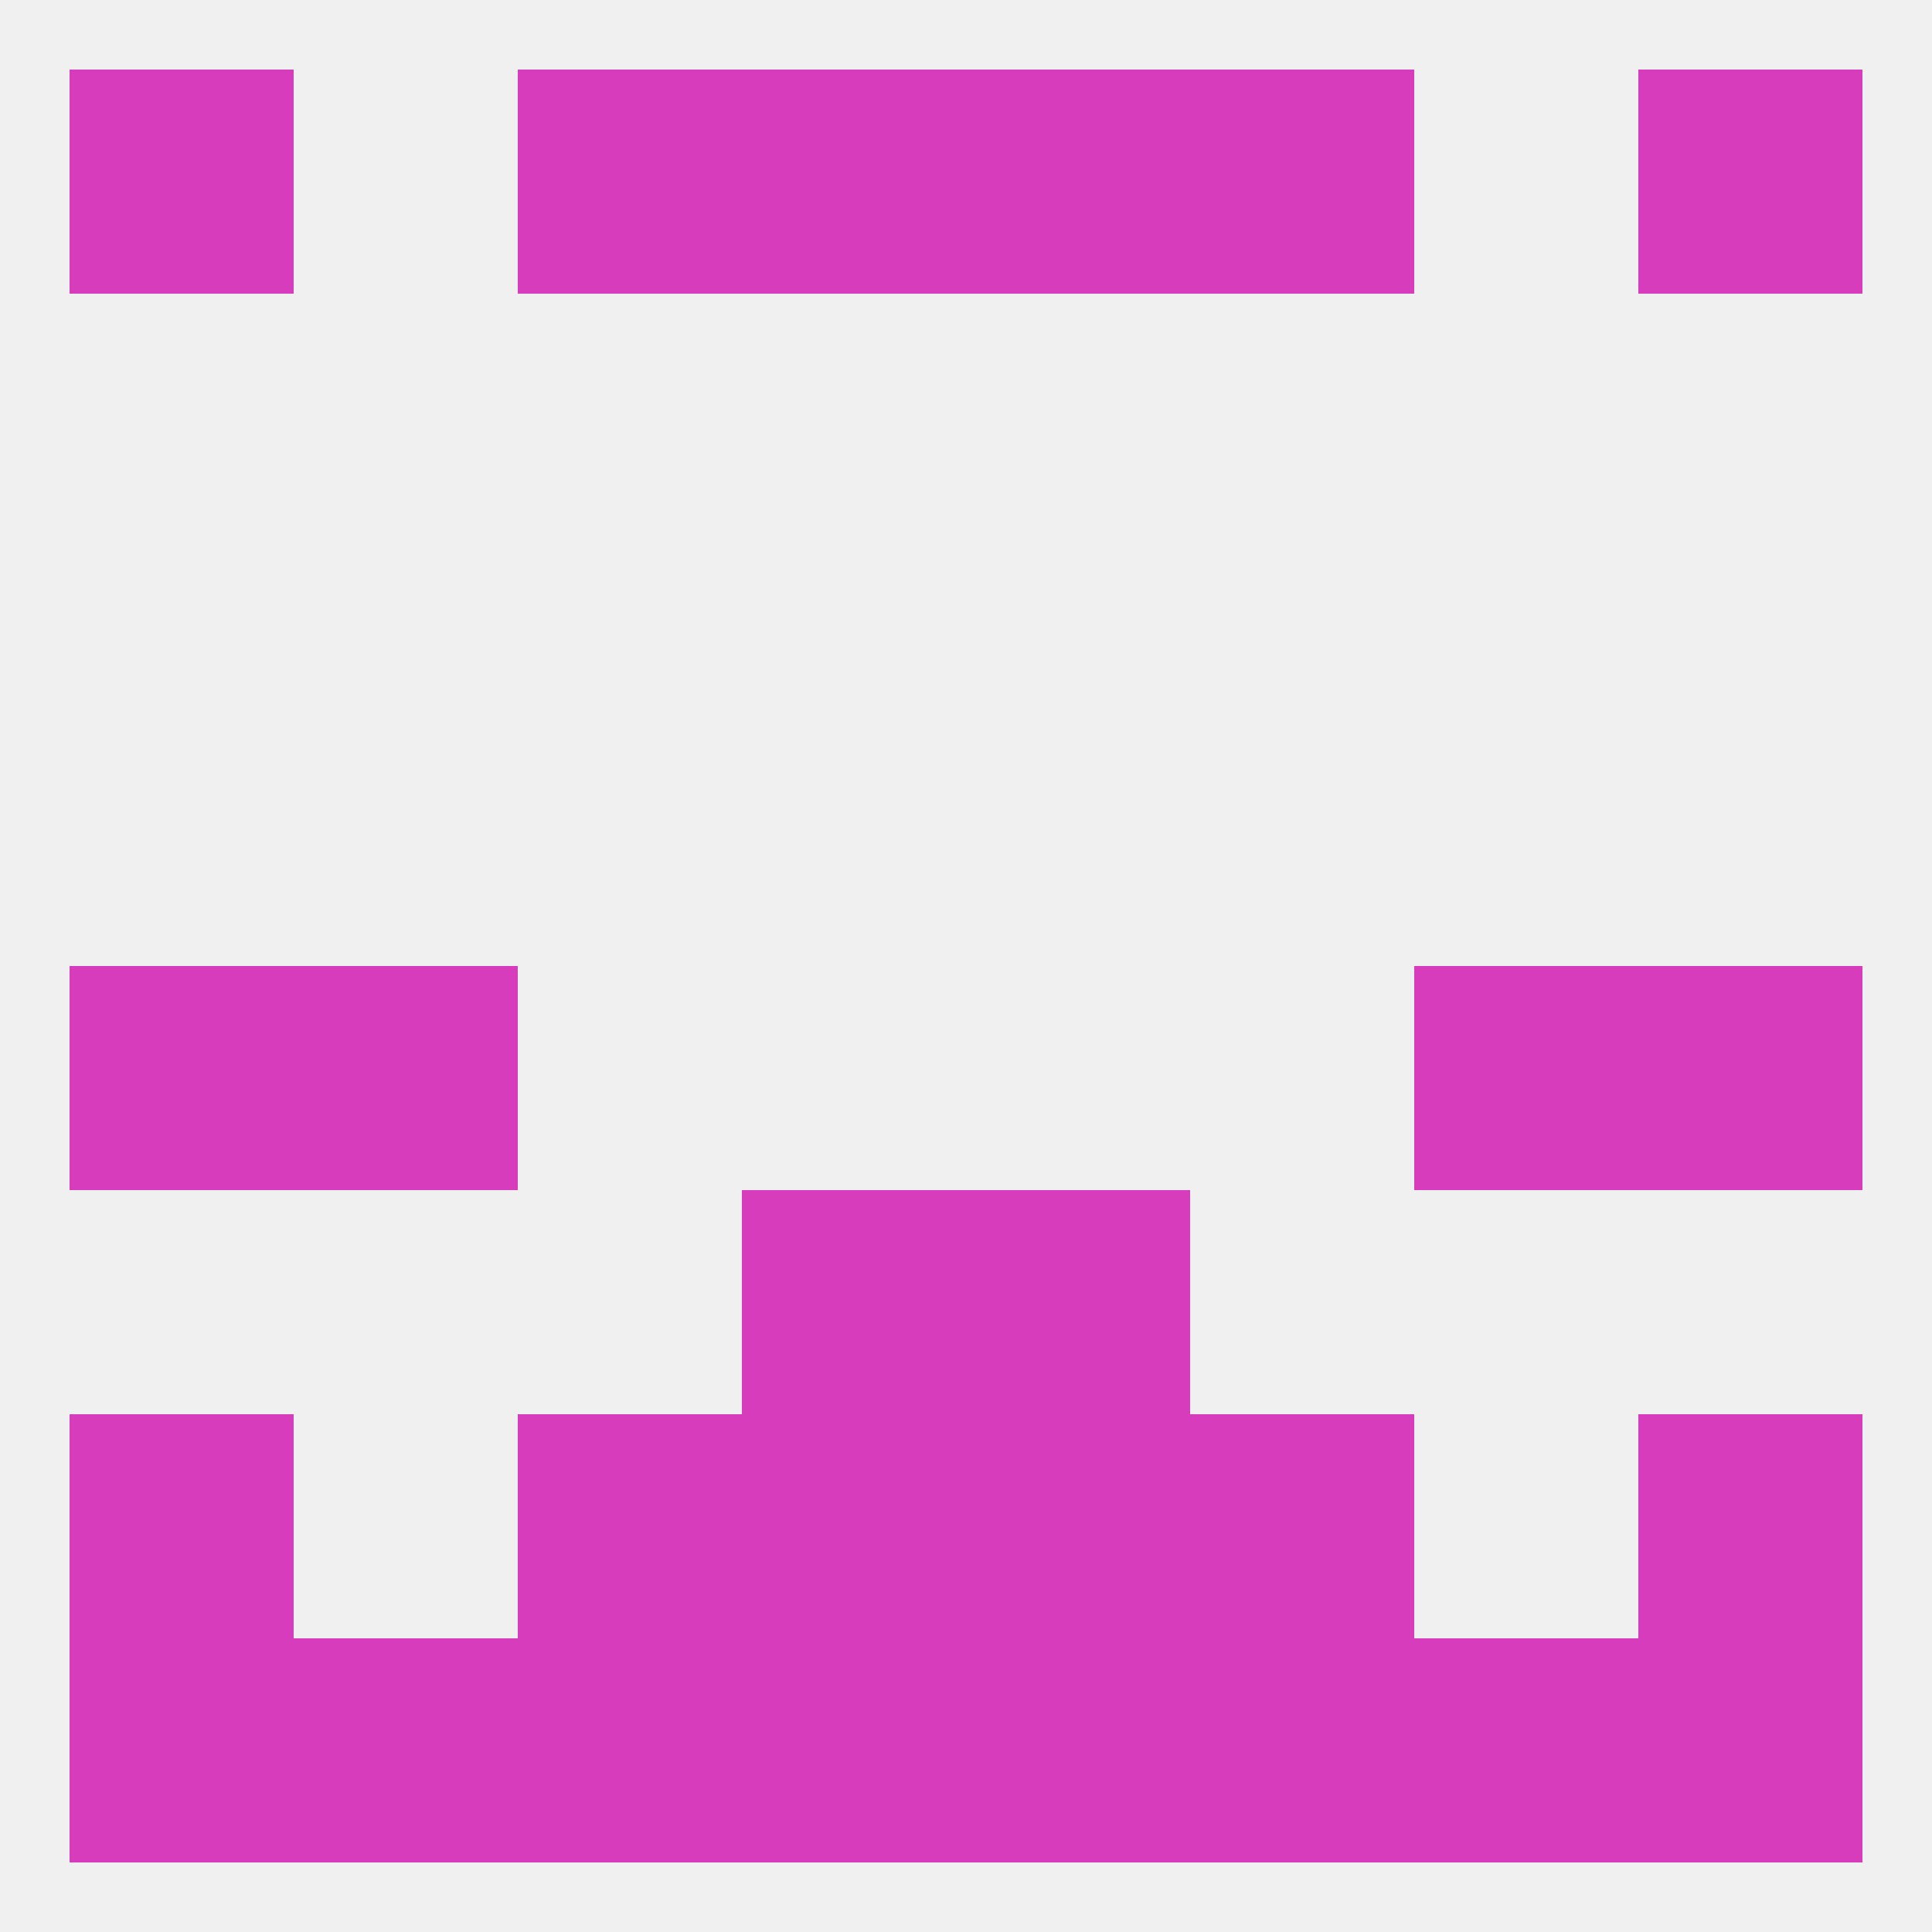
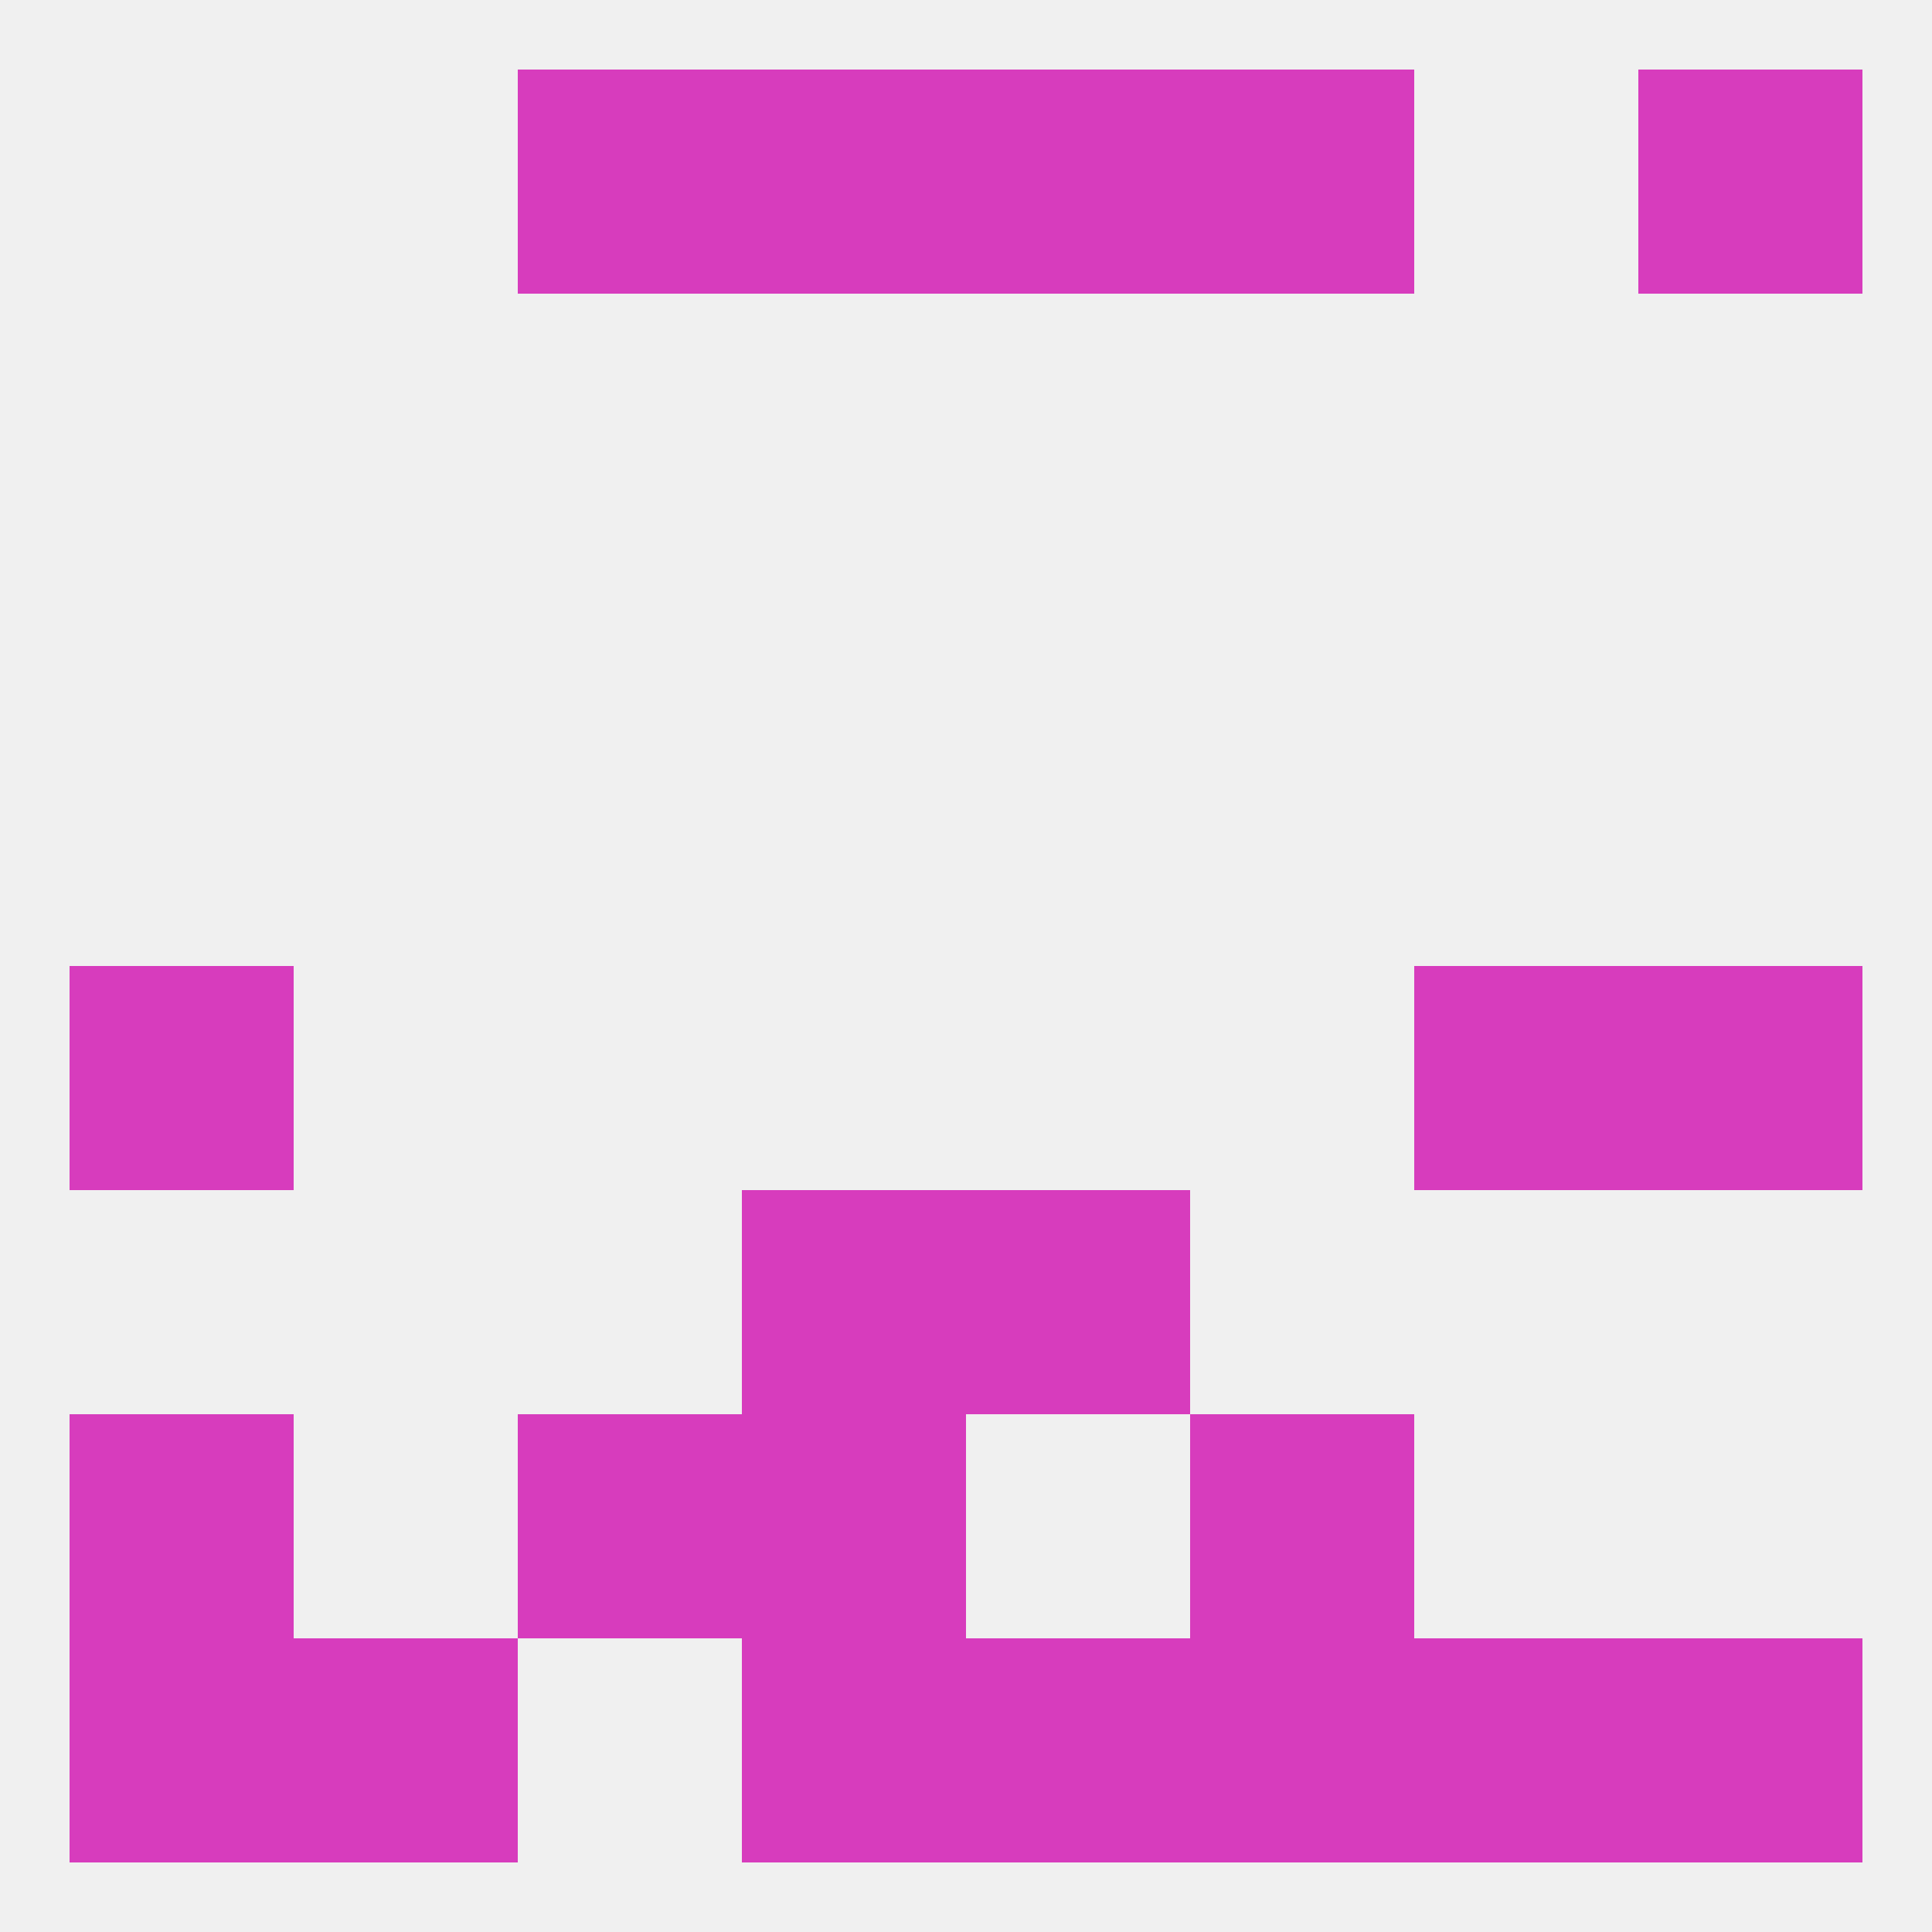
<svg xmlns="http://www.w3.org/2000/svg" version="1.1" baseprofile="full" width="250" height="250" viewBox="0 0 250 250">
  <rect width="100%" height="100%" fill="rgba(240,240,240,255)" />
  <rect x="96" y="154" width="29" height="29" fill="rgba(215,60,189,255)" />
  <rect x="125" y="154" width="29" height="29" fill="rgba(215,60,189,255)" />
  <rect x="9" y="125" width="29" height="29" fill="rgba(215,60,189,255)" />
  <rect x="212" y="125" width="29" height="29" fill="rgba(215,60,189,255)" />
-   <rect x="38" y="125" width="29" height="29" fill="rgba(215,60,189,255)" />
  <rect x="183" y="125" width="29" height="29" fill="rgba(215,60,189,255)" />
  <rect x="96" y="183" width="29" height="29" fill="rgba(215,60,189,255)" />
-   <rect x="125" y="183" width="29" height="29" fill="rgba(215,60,189,255)" />
  <rect x="9" y="183" width="29" height="29" fill="rgba(215,60,189,255)" />
-   <rect x="212" y="183" width="29" height="29" fill="rgba(215,60,189,255)" />
  <rect x="67" y="183" width="29" height="29" fill="rgba(215,60,189,255)" />
  <rect x="154" y="183" width="29" height="29" fill="rgba(215,60,189,255)" />
  <rect x="38" y="212" width="29" height="29" fill="rgba(215,60,189,255)" />
  <rect x="183" y="212" width="29" height="29" fill="rgba(215,60,189,255)" />
  <rect x="9" y="212" width="29" height="29" fill="rgba(215,60,189,255)" />
  <rect x="212" y="212" width="29" height="29" fill="rgba(215,60,189,255)" />
-   <rect x="67" y="212" width="29" height="29" fill="rgba(215,60,189,255)" />
  <rect x="154" y="212" width="29" height="29" fill="rgba(215,60,189,255)" />
  <rect x="96" y="212" width="29" height="29" fill="rgba(215,60,189,255)" />
  <rect x="125" y="212" width="29" height="29" fill="rgba(215,60,189,255)" />
  <rect x="96" y="9" width="29" height="29" fill="rgba(215,60,189,255)" />
  <rect x="125" y="9" width="29" height="29" fill="rgba(215,60,189,255)" />
  <rect x="67" y="9" width="29" height="29" fill="rgba(215,60,189,255)" />
  <rect x="154" y="9" width="29" height="29" fill="rgba(215,60,189,255)" />
-   <rect x="9" y="9" width="29" height="29" fill="rgba(215,60,189,255)" />
  <rect x="212" y="9" width="29" height="29" fill="rgba(215,60,189,255)" />
</svg>